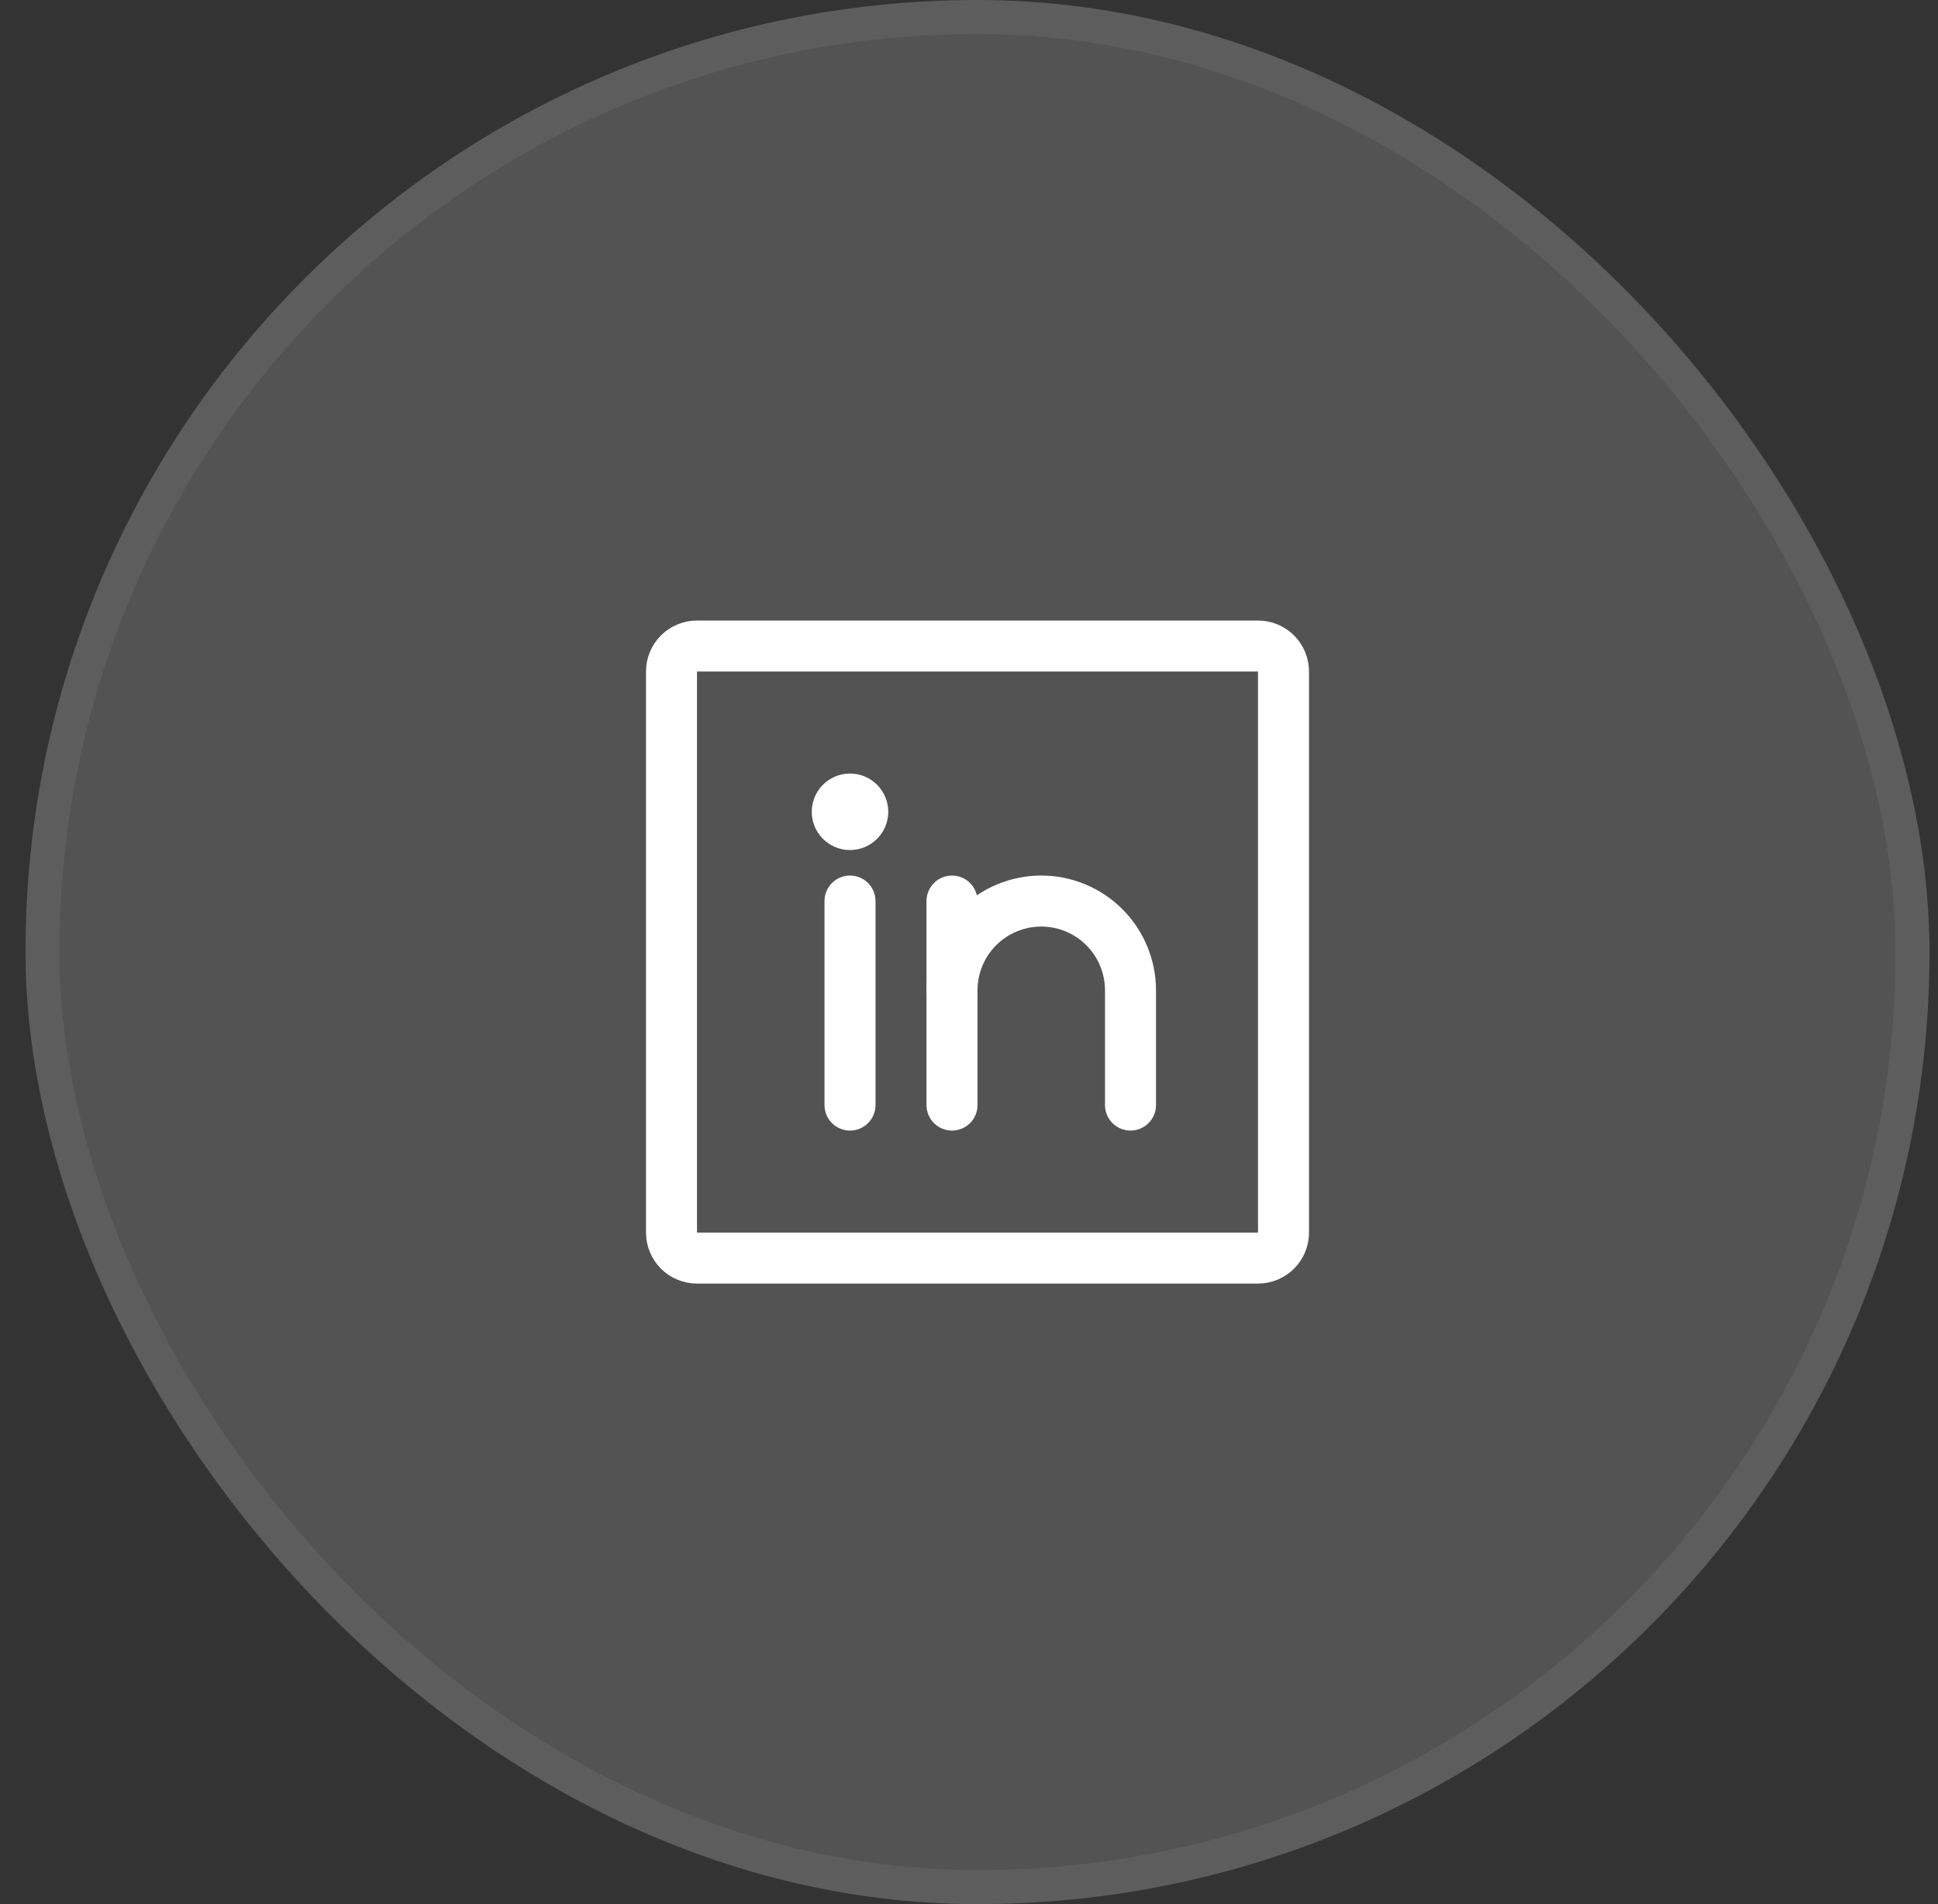
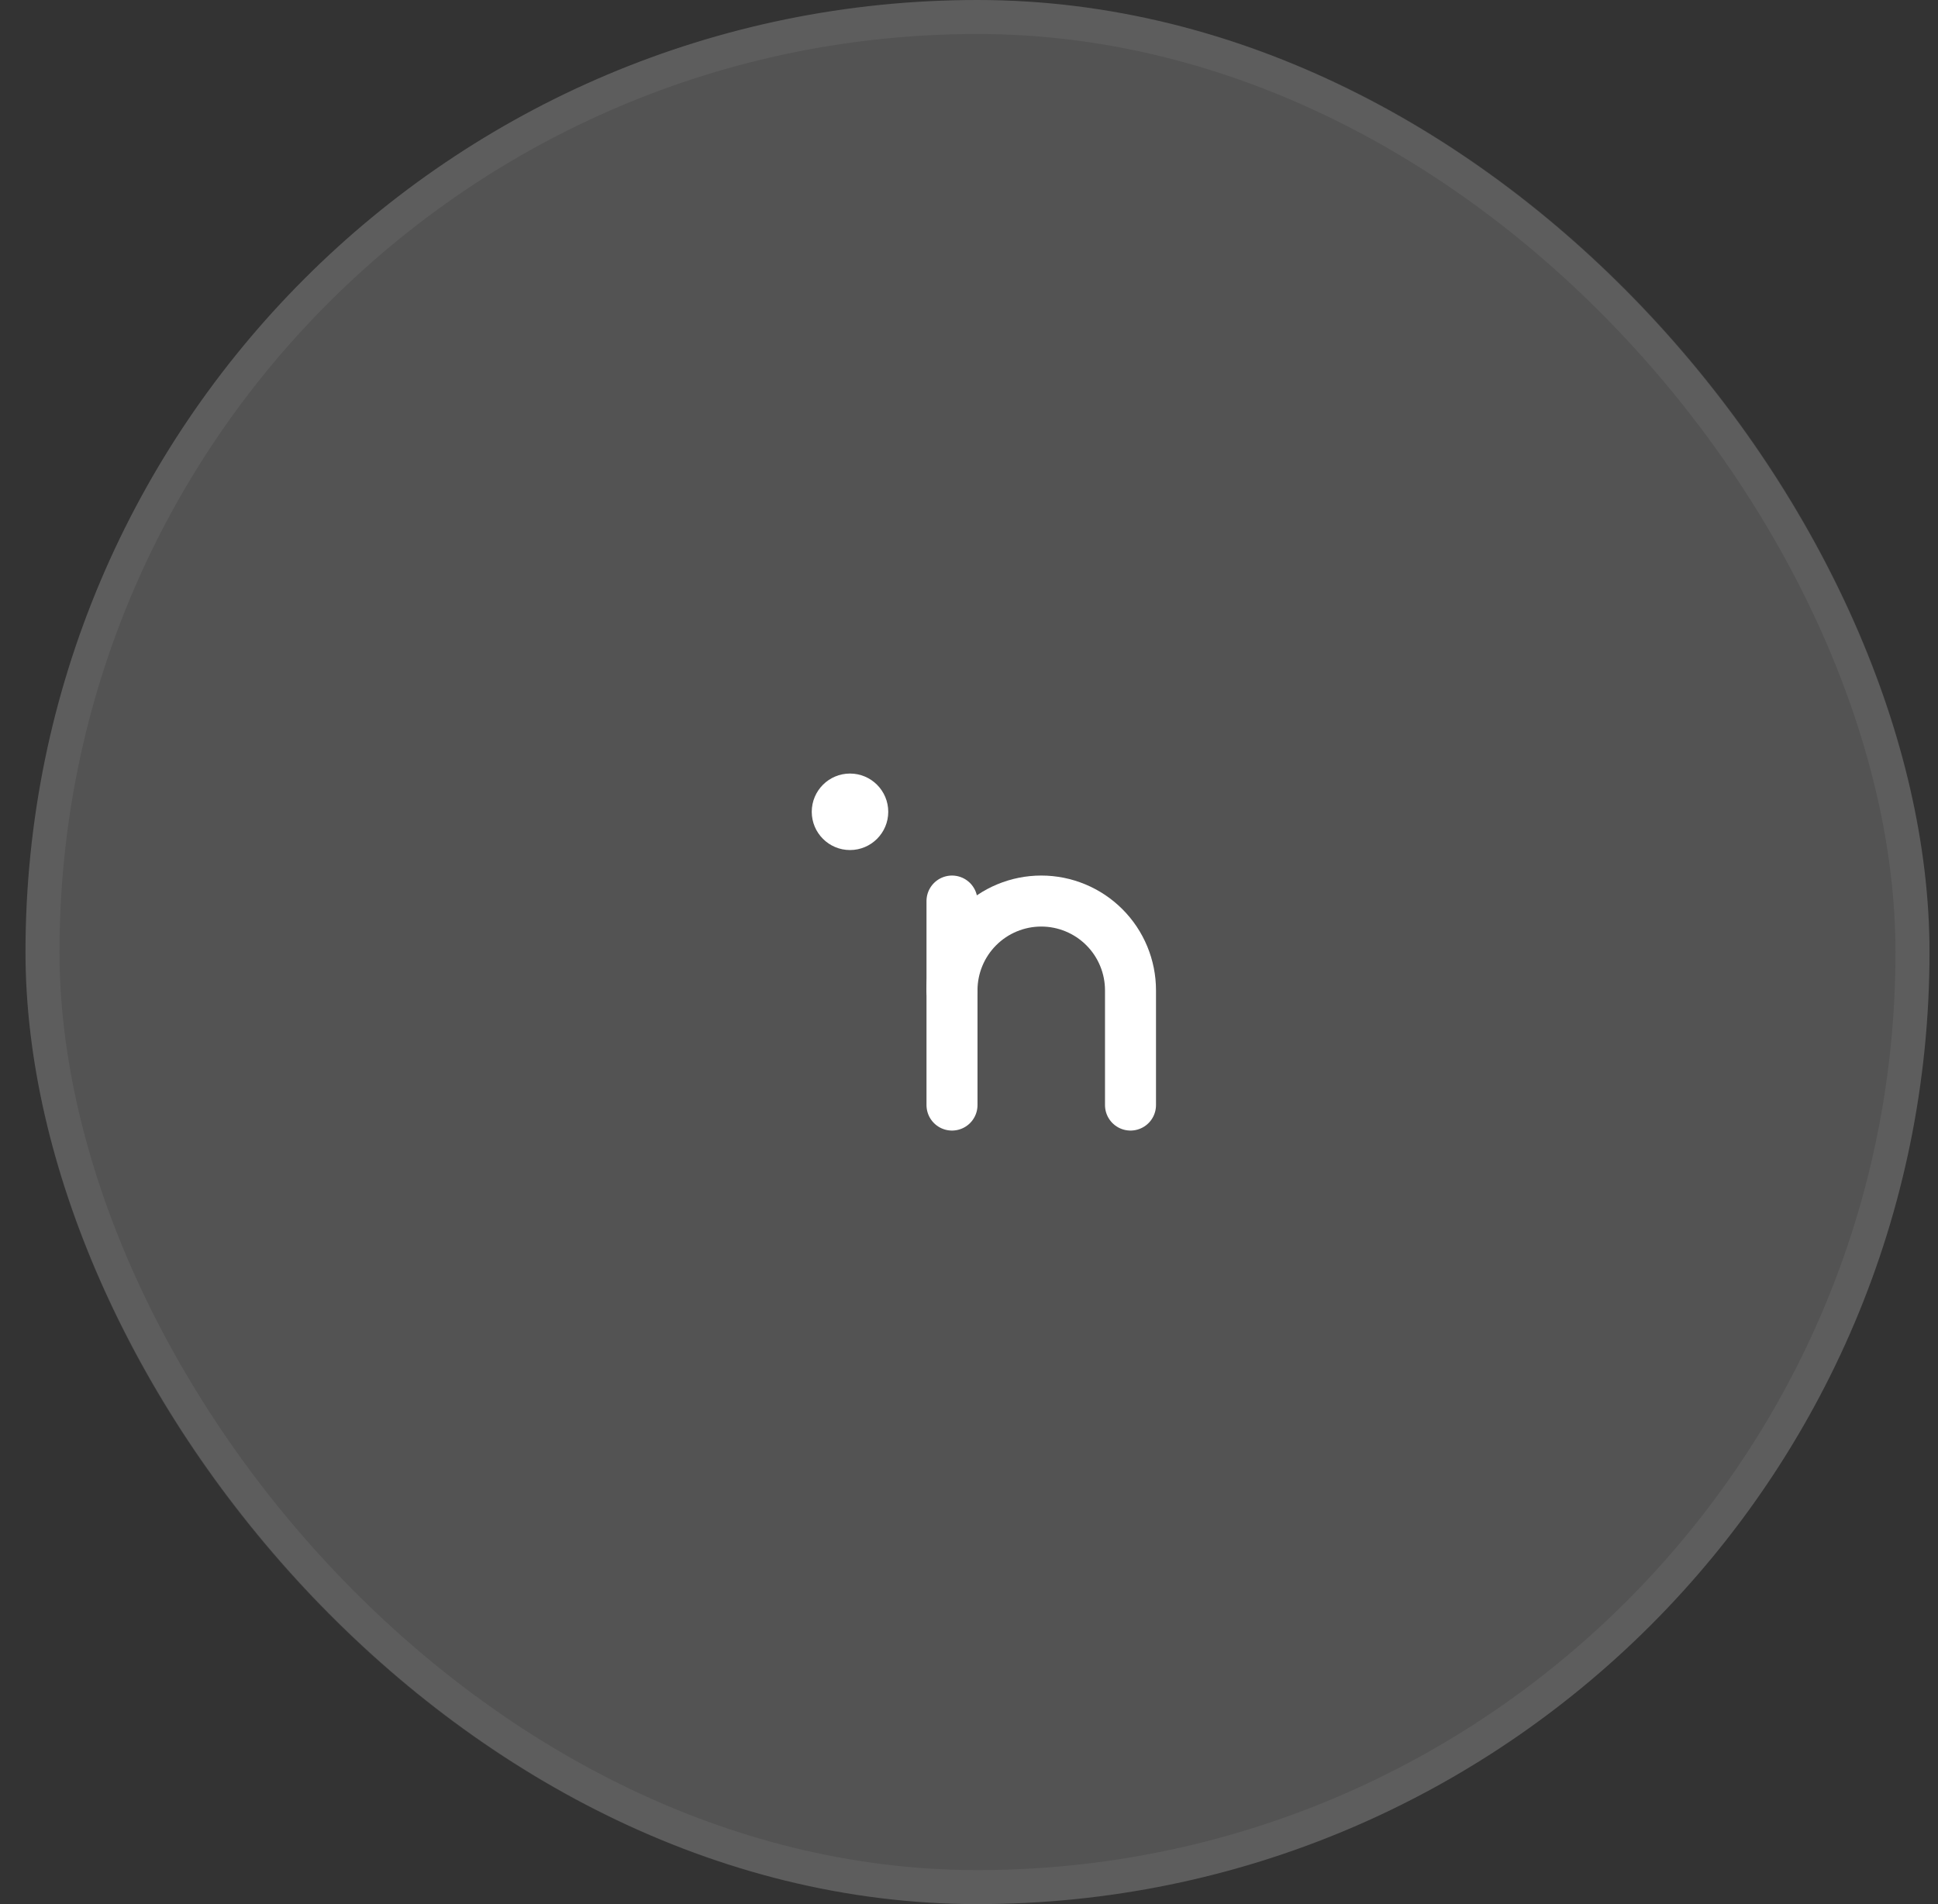
<svg xmlns="http://www.w3.org/2000/svg" width="57" height="56" viewBox="0 0 57 56" fill="none">
  <rect x="0" y="0" width="57" height="56" fill="#333333" stroke="none" />
  <rect x="0.75" width="56" height="56" rx="28" fill="white" fill-opacity="0.16" />
  <rect x="1.25" y="0.5" width="55" height="55" rx="27.5" stroke="white" stroke-opacity="0.06" />
  <g clip-path="url(#clip0_789_1726)">
-     <path d="M37 19H20.5C20.086 19 19.75 19.336 19.75 19.75V36.25C19.75 36.664 20.086 37 20.5 37H37C37.414 37 37.75 36.664 37.75 36.25V19.75C37.75 19.336 37.414 19 37 19Z" stroke="white" stroke-width="1.5" stroke-linecap="round" stroke-linejoin="round" />
    <path d="M28 26.5V32.5" stroke="white" stroke-width="1.5" stroke-linecap="round" stroke-linejoin="round" />
-     <path d="M25 26.5V32.5" stroke="white" stroke-width="1.5" stroke-linecap="round" stroke-linejoin="round" />
    <path d="M28 29.125C28 28.429 28.277 27.761 28.769 27.269C29.261 26.777 29.929 26.5 30.625 26.5C31.321 26.5 31.989 26.777 32.481 27.269C32.973 27.761 33.25 28.429 33.25 29.125V32.5" stroke="white" stroke-width="1.5" stroke-linecap="round" stroke-linejoin="round" />
    <path d="M25 25C25.621 25 26.125 24.496 26.125 23.875C26.125 23.254 25.621 22.75 25 22.75C24.379 22.75 23.875 23.254 23.875 23.875C23.875 24.496 24.379 25 25 25Z" fill="white" />
  </g>
  <defs>
    <clipPath id="clip0_789_1726">
      <rect width="24" height="24" fill="white" transform="translate(16.75 16)" />
    </clipPath>
  </defs>
</svg>